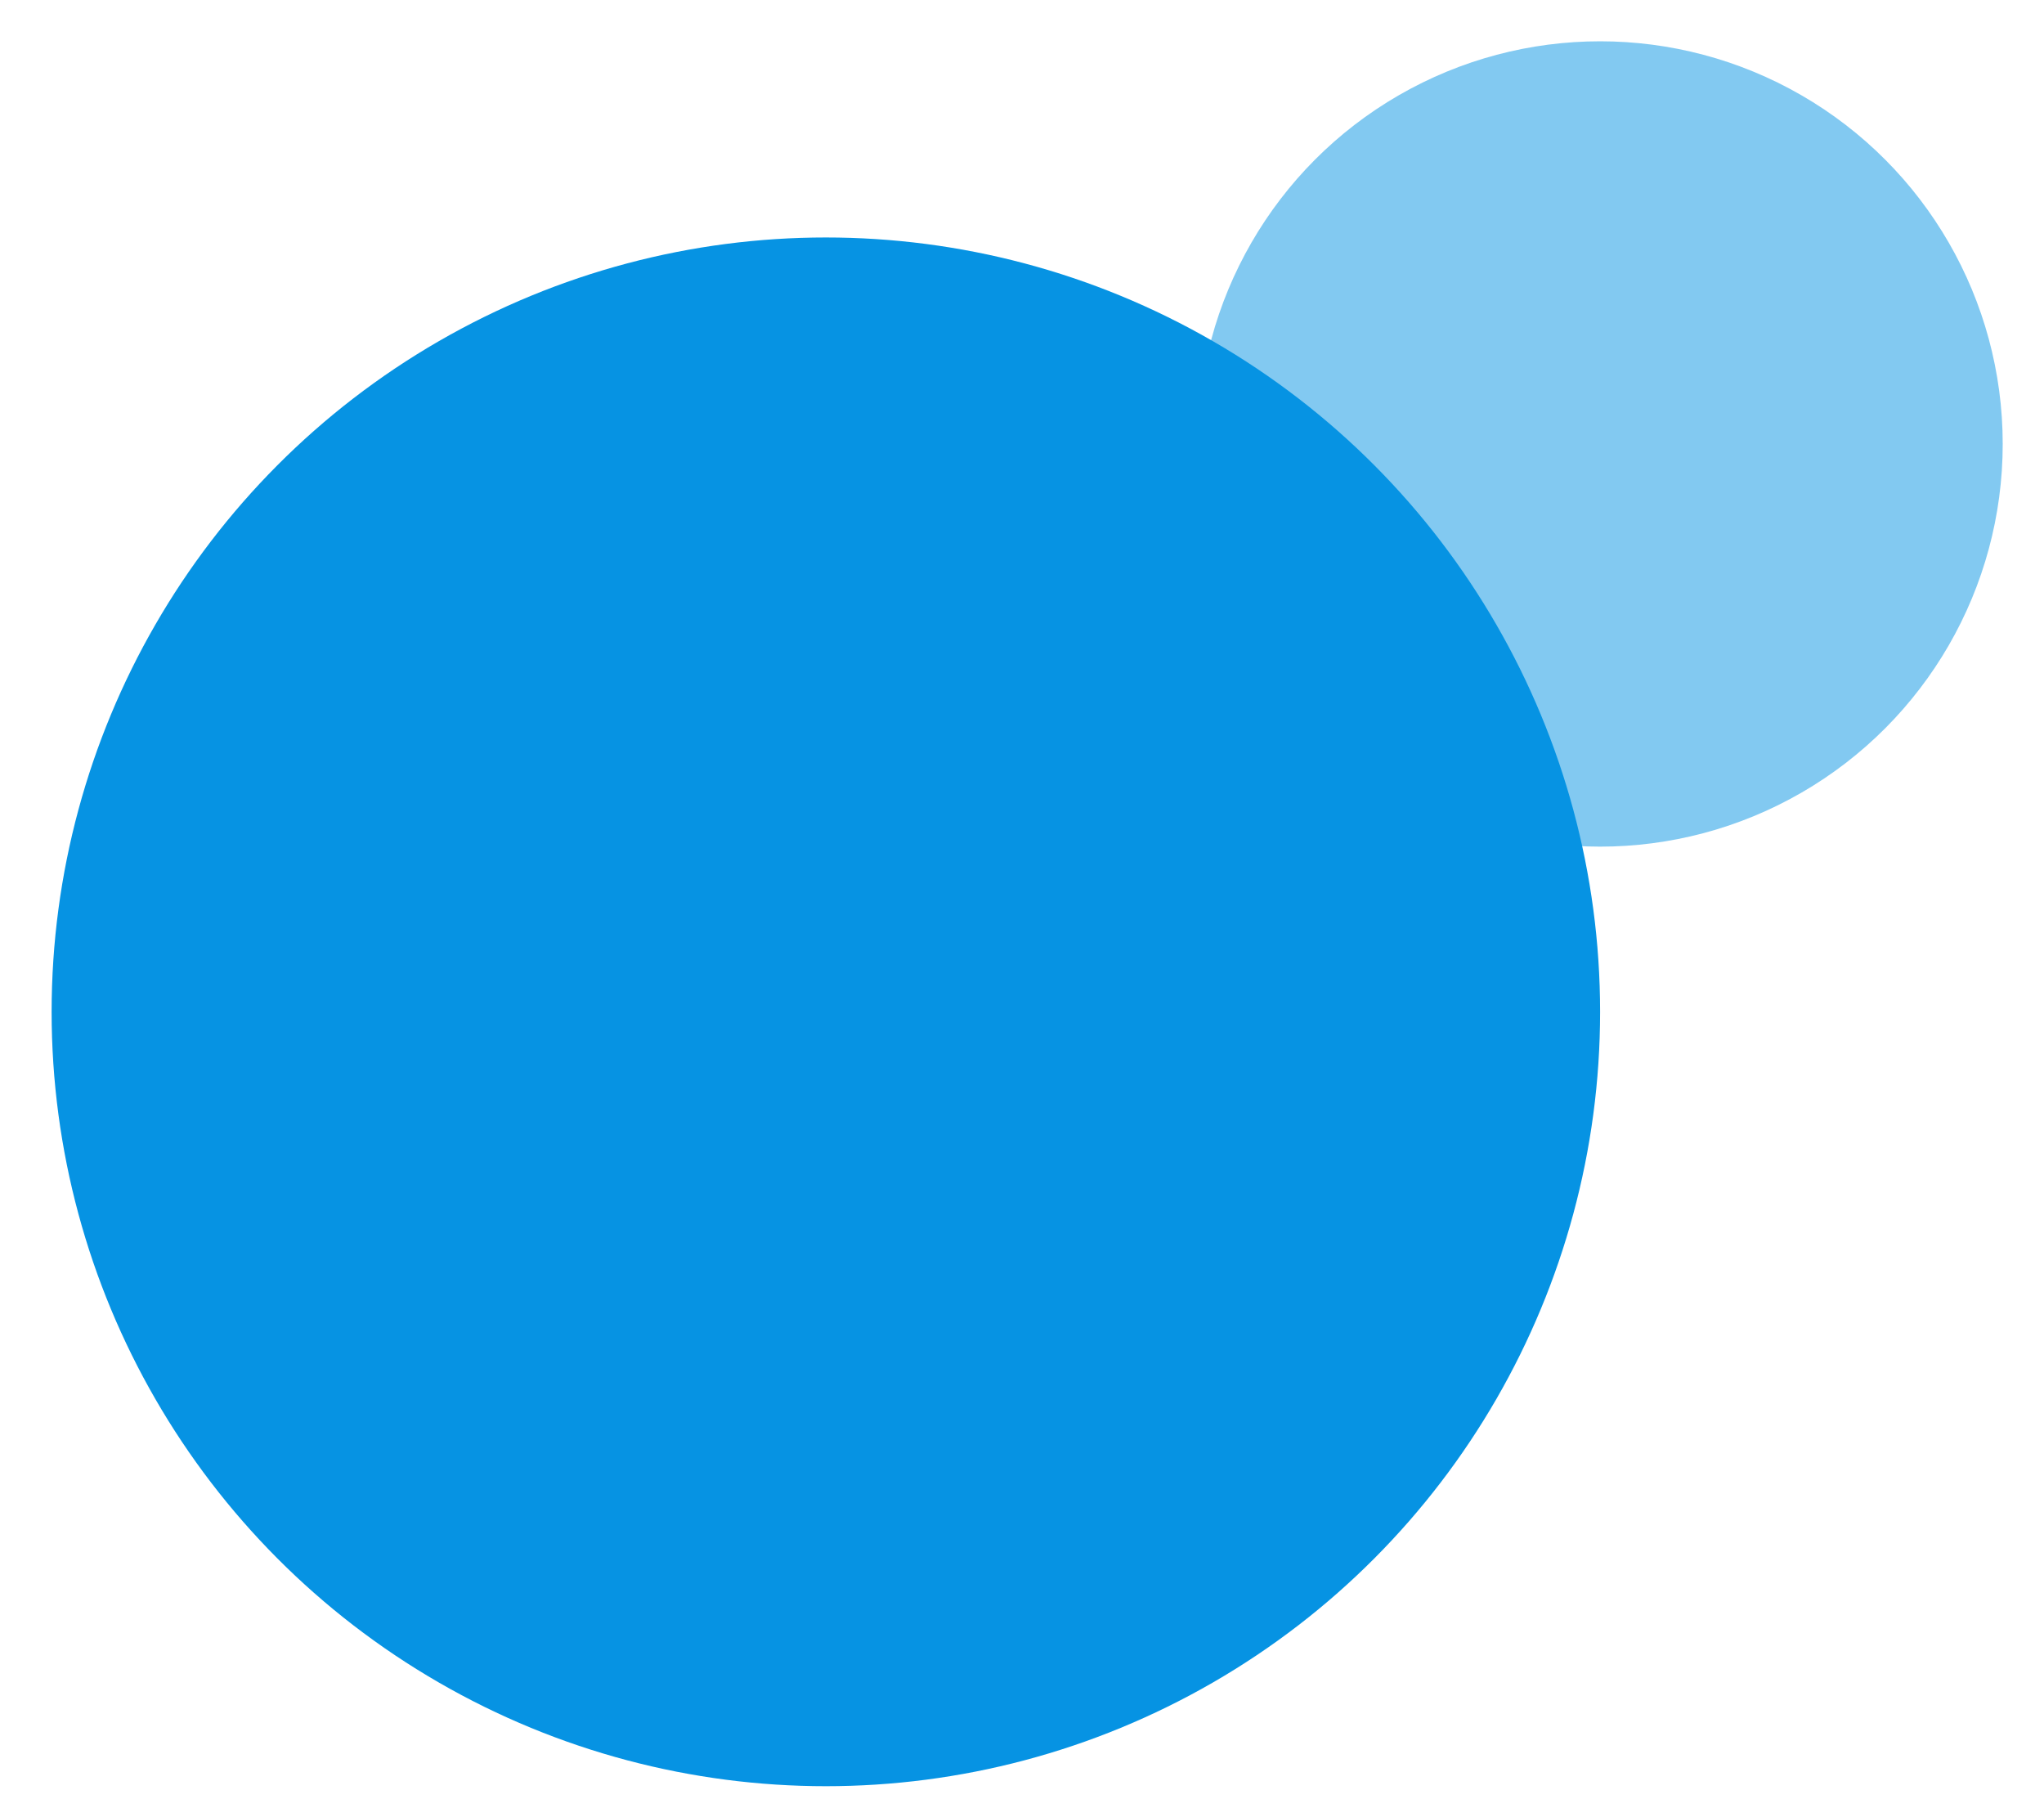
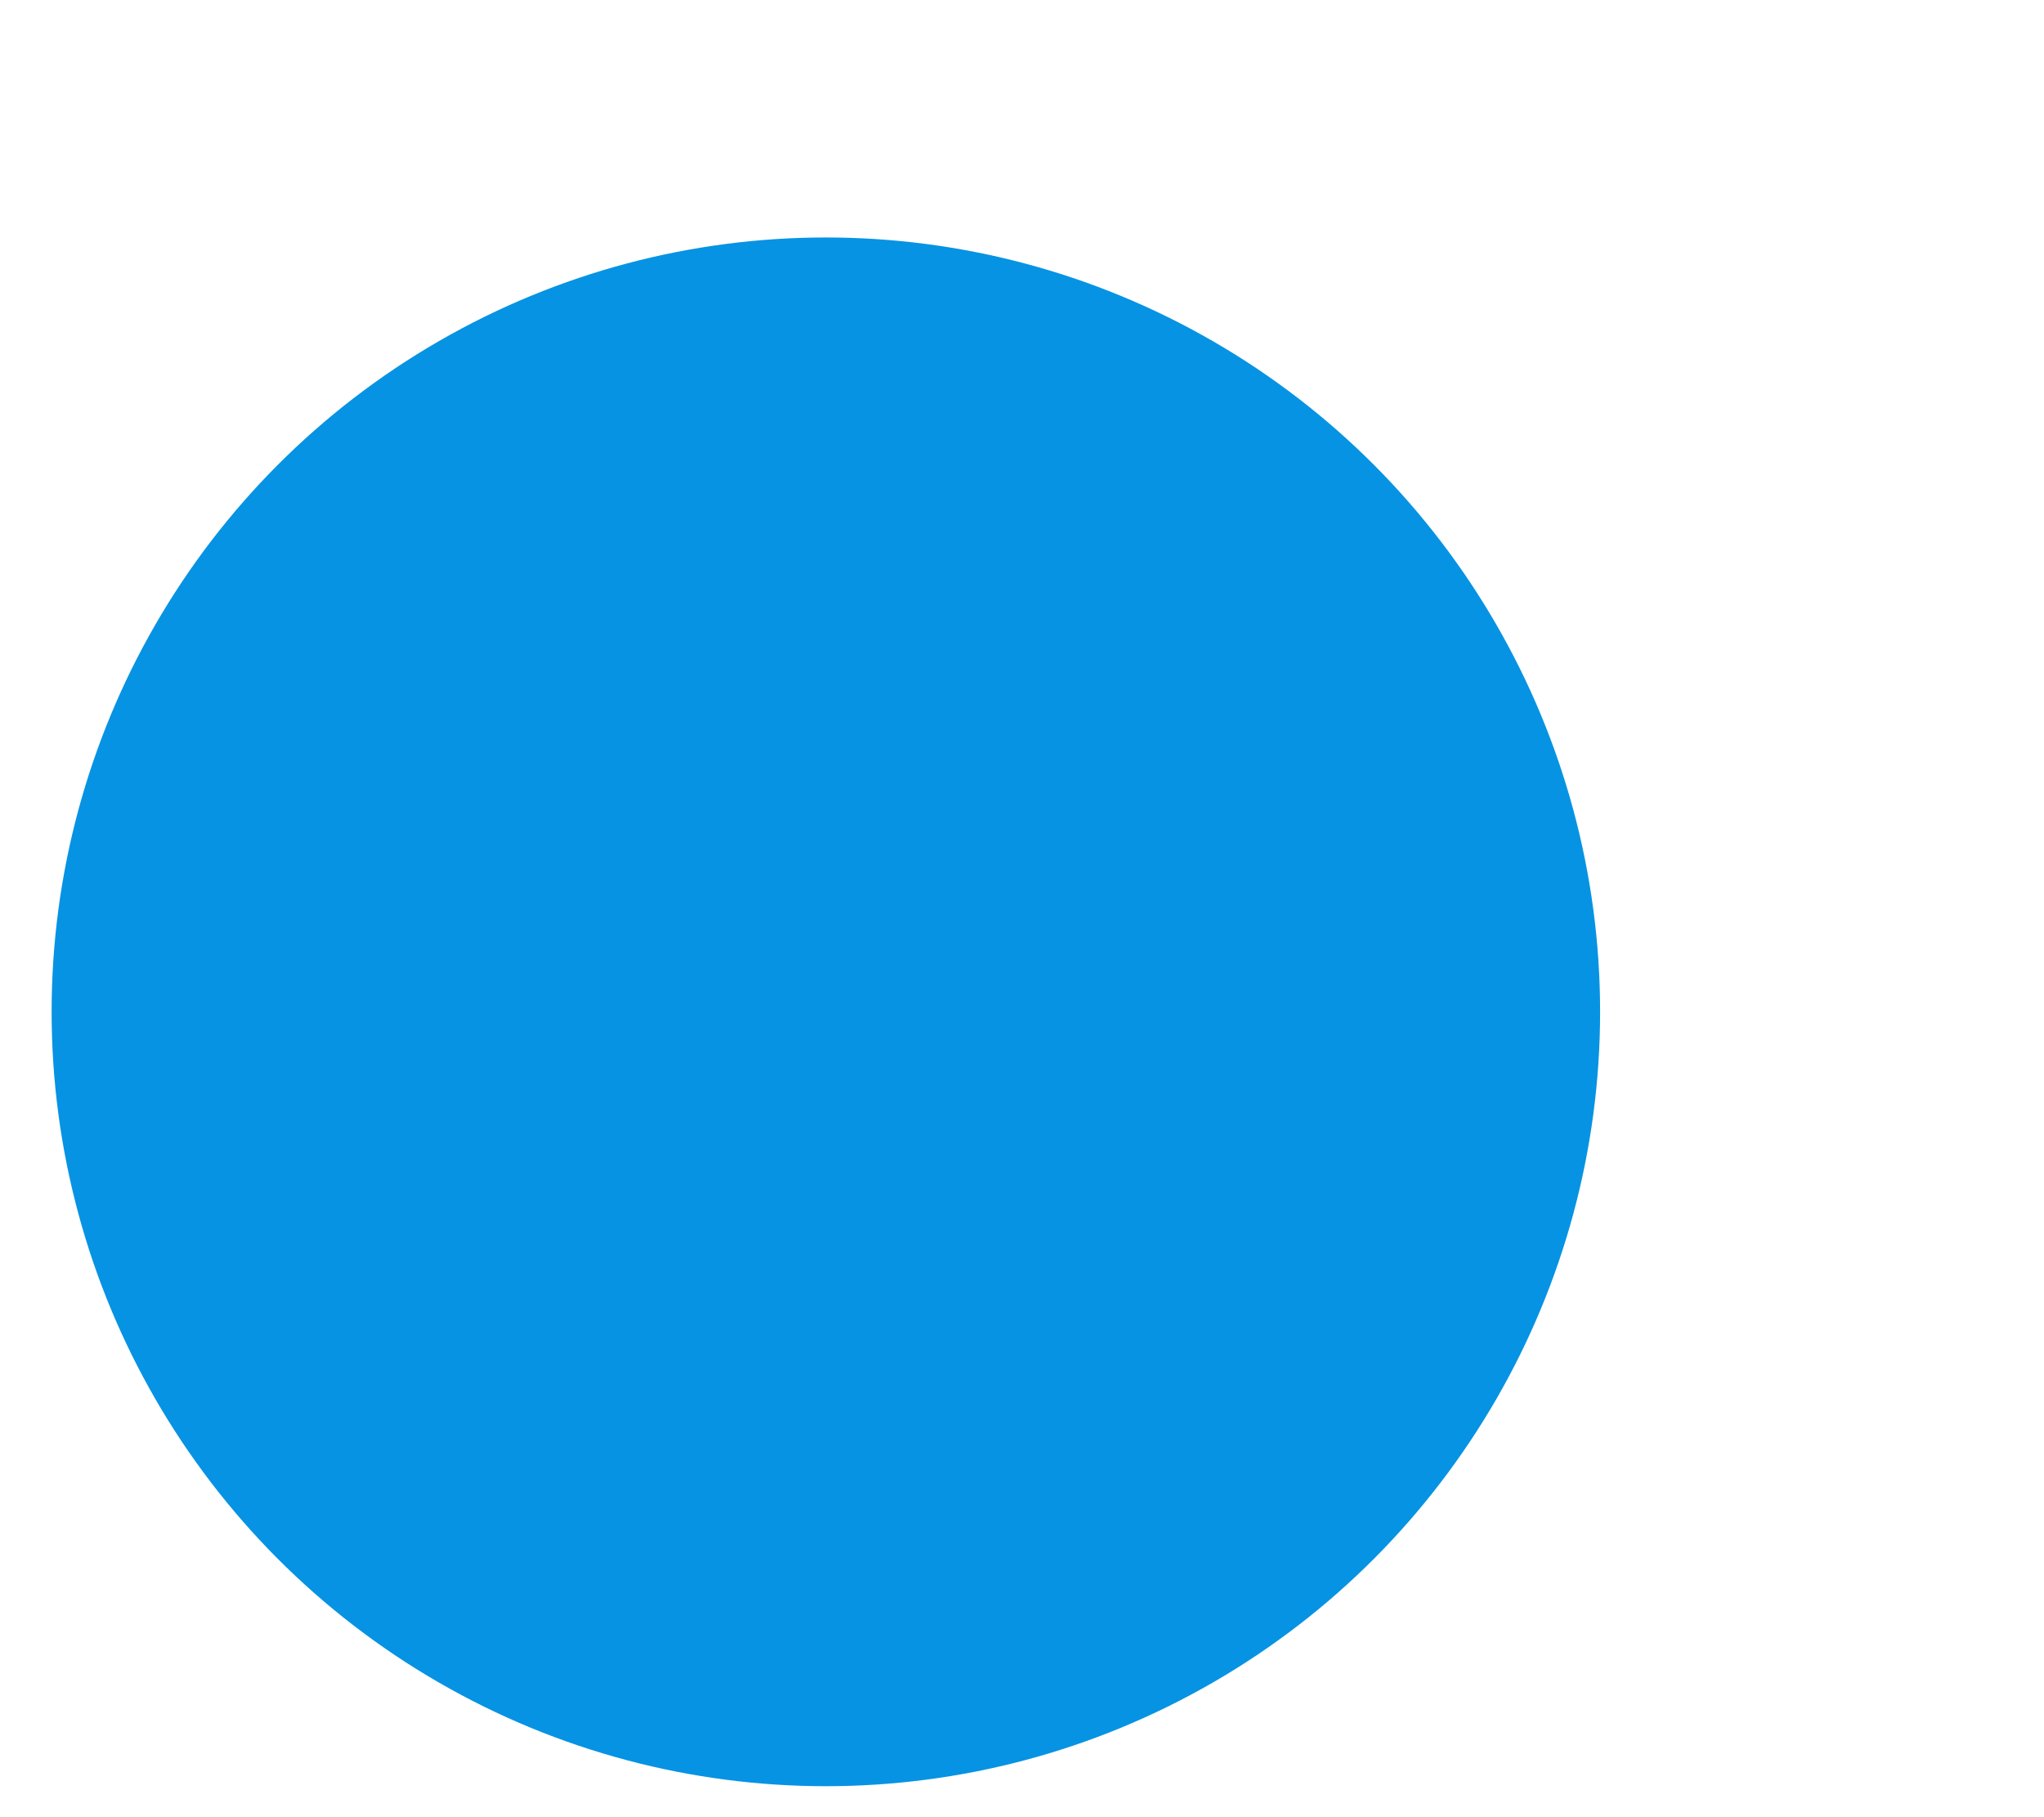
<svg xmlns="http://www.w3.org/2000/svg" id="Layer_1" x="0px" y="0px" viewBox="0 0 19.8 17.6" style="enable-background:new 0 0 19.8 17.6;" xml:space="preserve">
  <style type="text/css">	.st0{opacity:0.5;}	.st1{fill:#0693E3;}</style>
  <g>
    <g class="st0">
-       <circle class="st1" cx="15.5" cy="4.3" r="3.9" />
-     </g>
+       </g>
    <g>
      <circle class="st1" cx="8" cy="9.8" r="7.5" />
    </g>
  </g>
</svg>